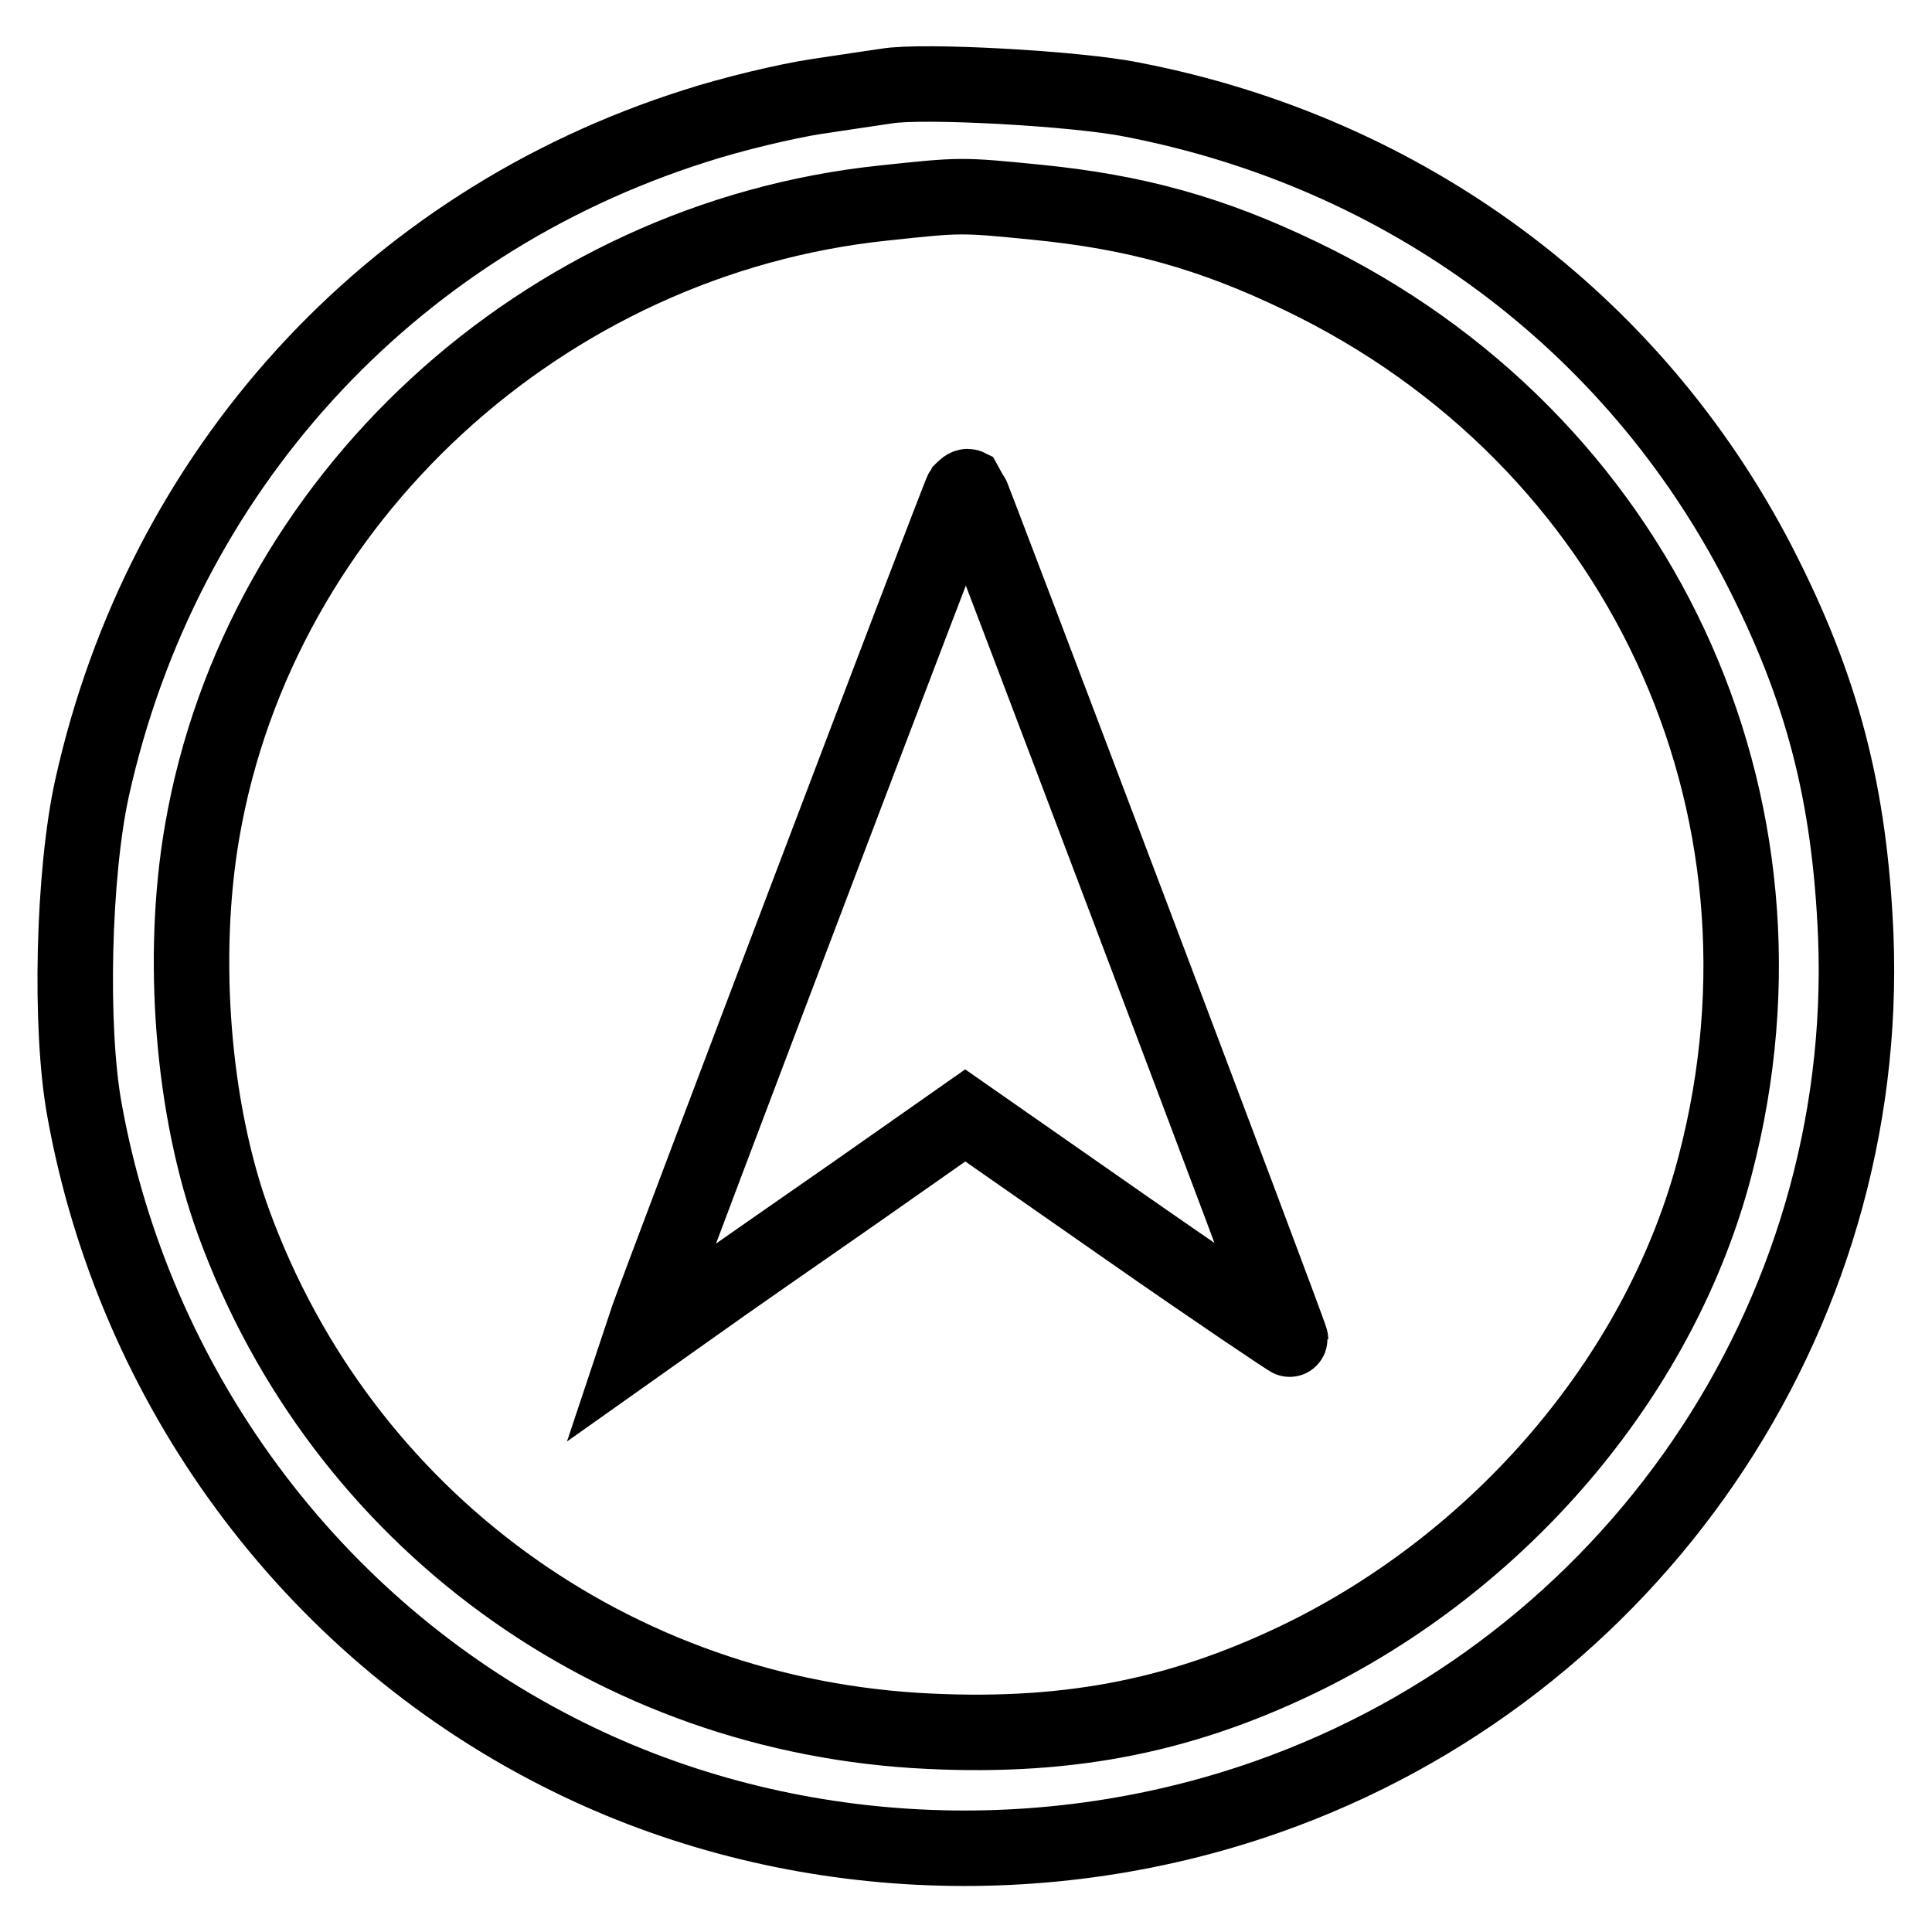
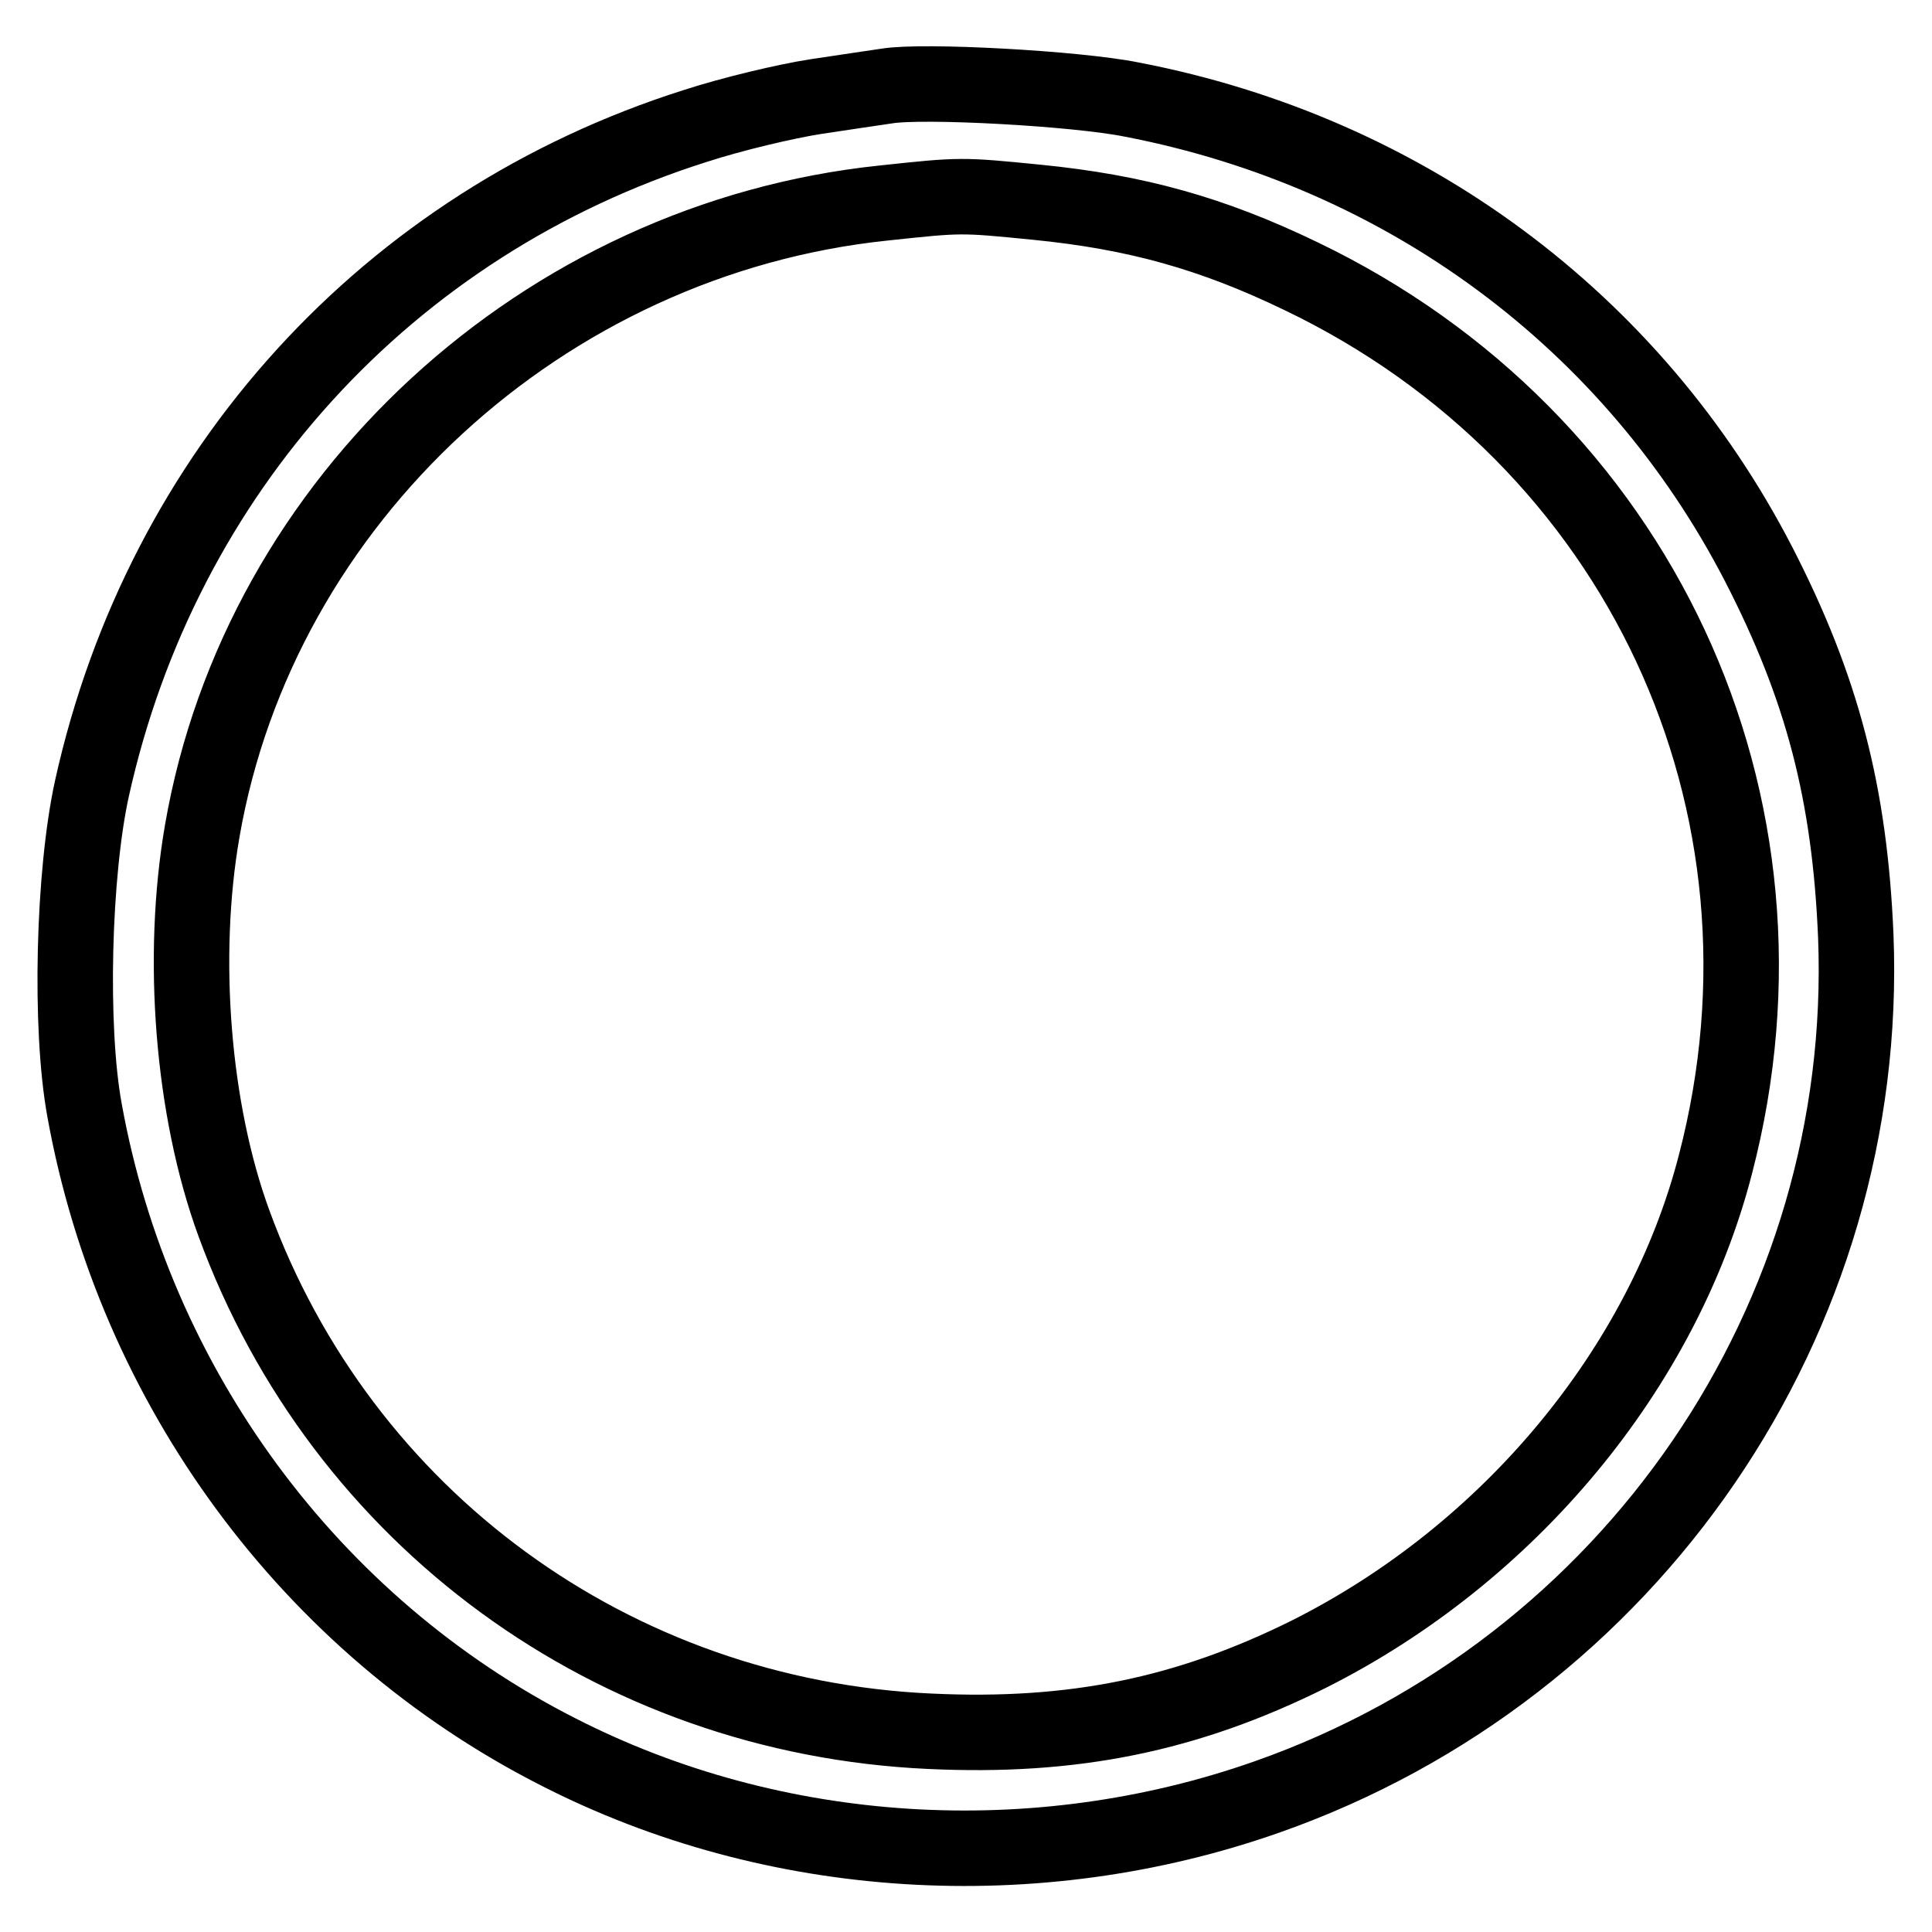
<svg xmlns="http://www.w3.org/2000/svg" version="1.1" x="0px" y="0px" viewBox="0 0 256 256" enable-background="new 0 0 256 256" xml:space="preserve">
  <g>
    <g>
      <path stroke-width="10" fill-opacity="0" stroke="#000000" d="M117.5,11.4c-1.3,0.2-5.5,0.8-9.4,1.4c-3.9,0.6-11.1,2.3-16,3.9c-40.7,12.9-70.6,45.8-79.9,87.7  c-2.5,11.3-3,31.8-1,42.7c6.6,36.6,29.9,68.3,62.7,85c28.7,14.7,63.3,16.8,94,6c48.3-17,80-63.4,78-114.1  c-0.8-18.8-4.4-32.8-12.9-49.3c-16.6-32.1-46.7-54.5-83-61.5C142.6,11.7,122.2,10.6,117.5,11.4z M137.4,26.8  c13.1,1.3,23.2,4.1,35,9.8c44.8,21.5,67.4,69.8,54.9,117.7c-7,27.1-27.4,51.6-53.9,64.9c-16.1,8-31.2,11.1-50.2,10.2  c-41.9-1.9-77.9-28.2-92.2-67.3c-5.5-15-7.1-35.3-4.2-52c7.6-43.9,45.2-78.5,90.3-83.2C127.4,25.8,127.3,25.8,137.4,26.8z" />
-       <path stroke-width="10" fill-opacity="0" stroke="#000000" d="M127.5,65c-0.5,0.8-38.6,101.2-41.6,109.5l-1.2,3.6l7.2-5.1c3.9-2.8,13.7-9.6,21.6-15.1l14.4-10.1l21.5,15  c11.9,8.3,21.6,14.8,21.6,14.7c0-0.6-42.4-112.6-42.7-113C128.1,64.4,127.8,64.7,127.5,65z" />
    </g>
  </g>
</svg>